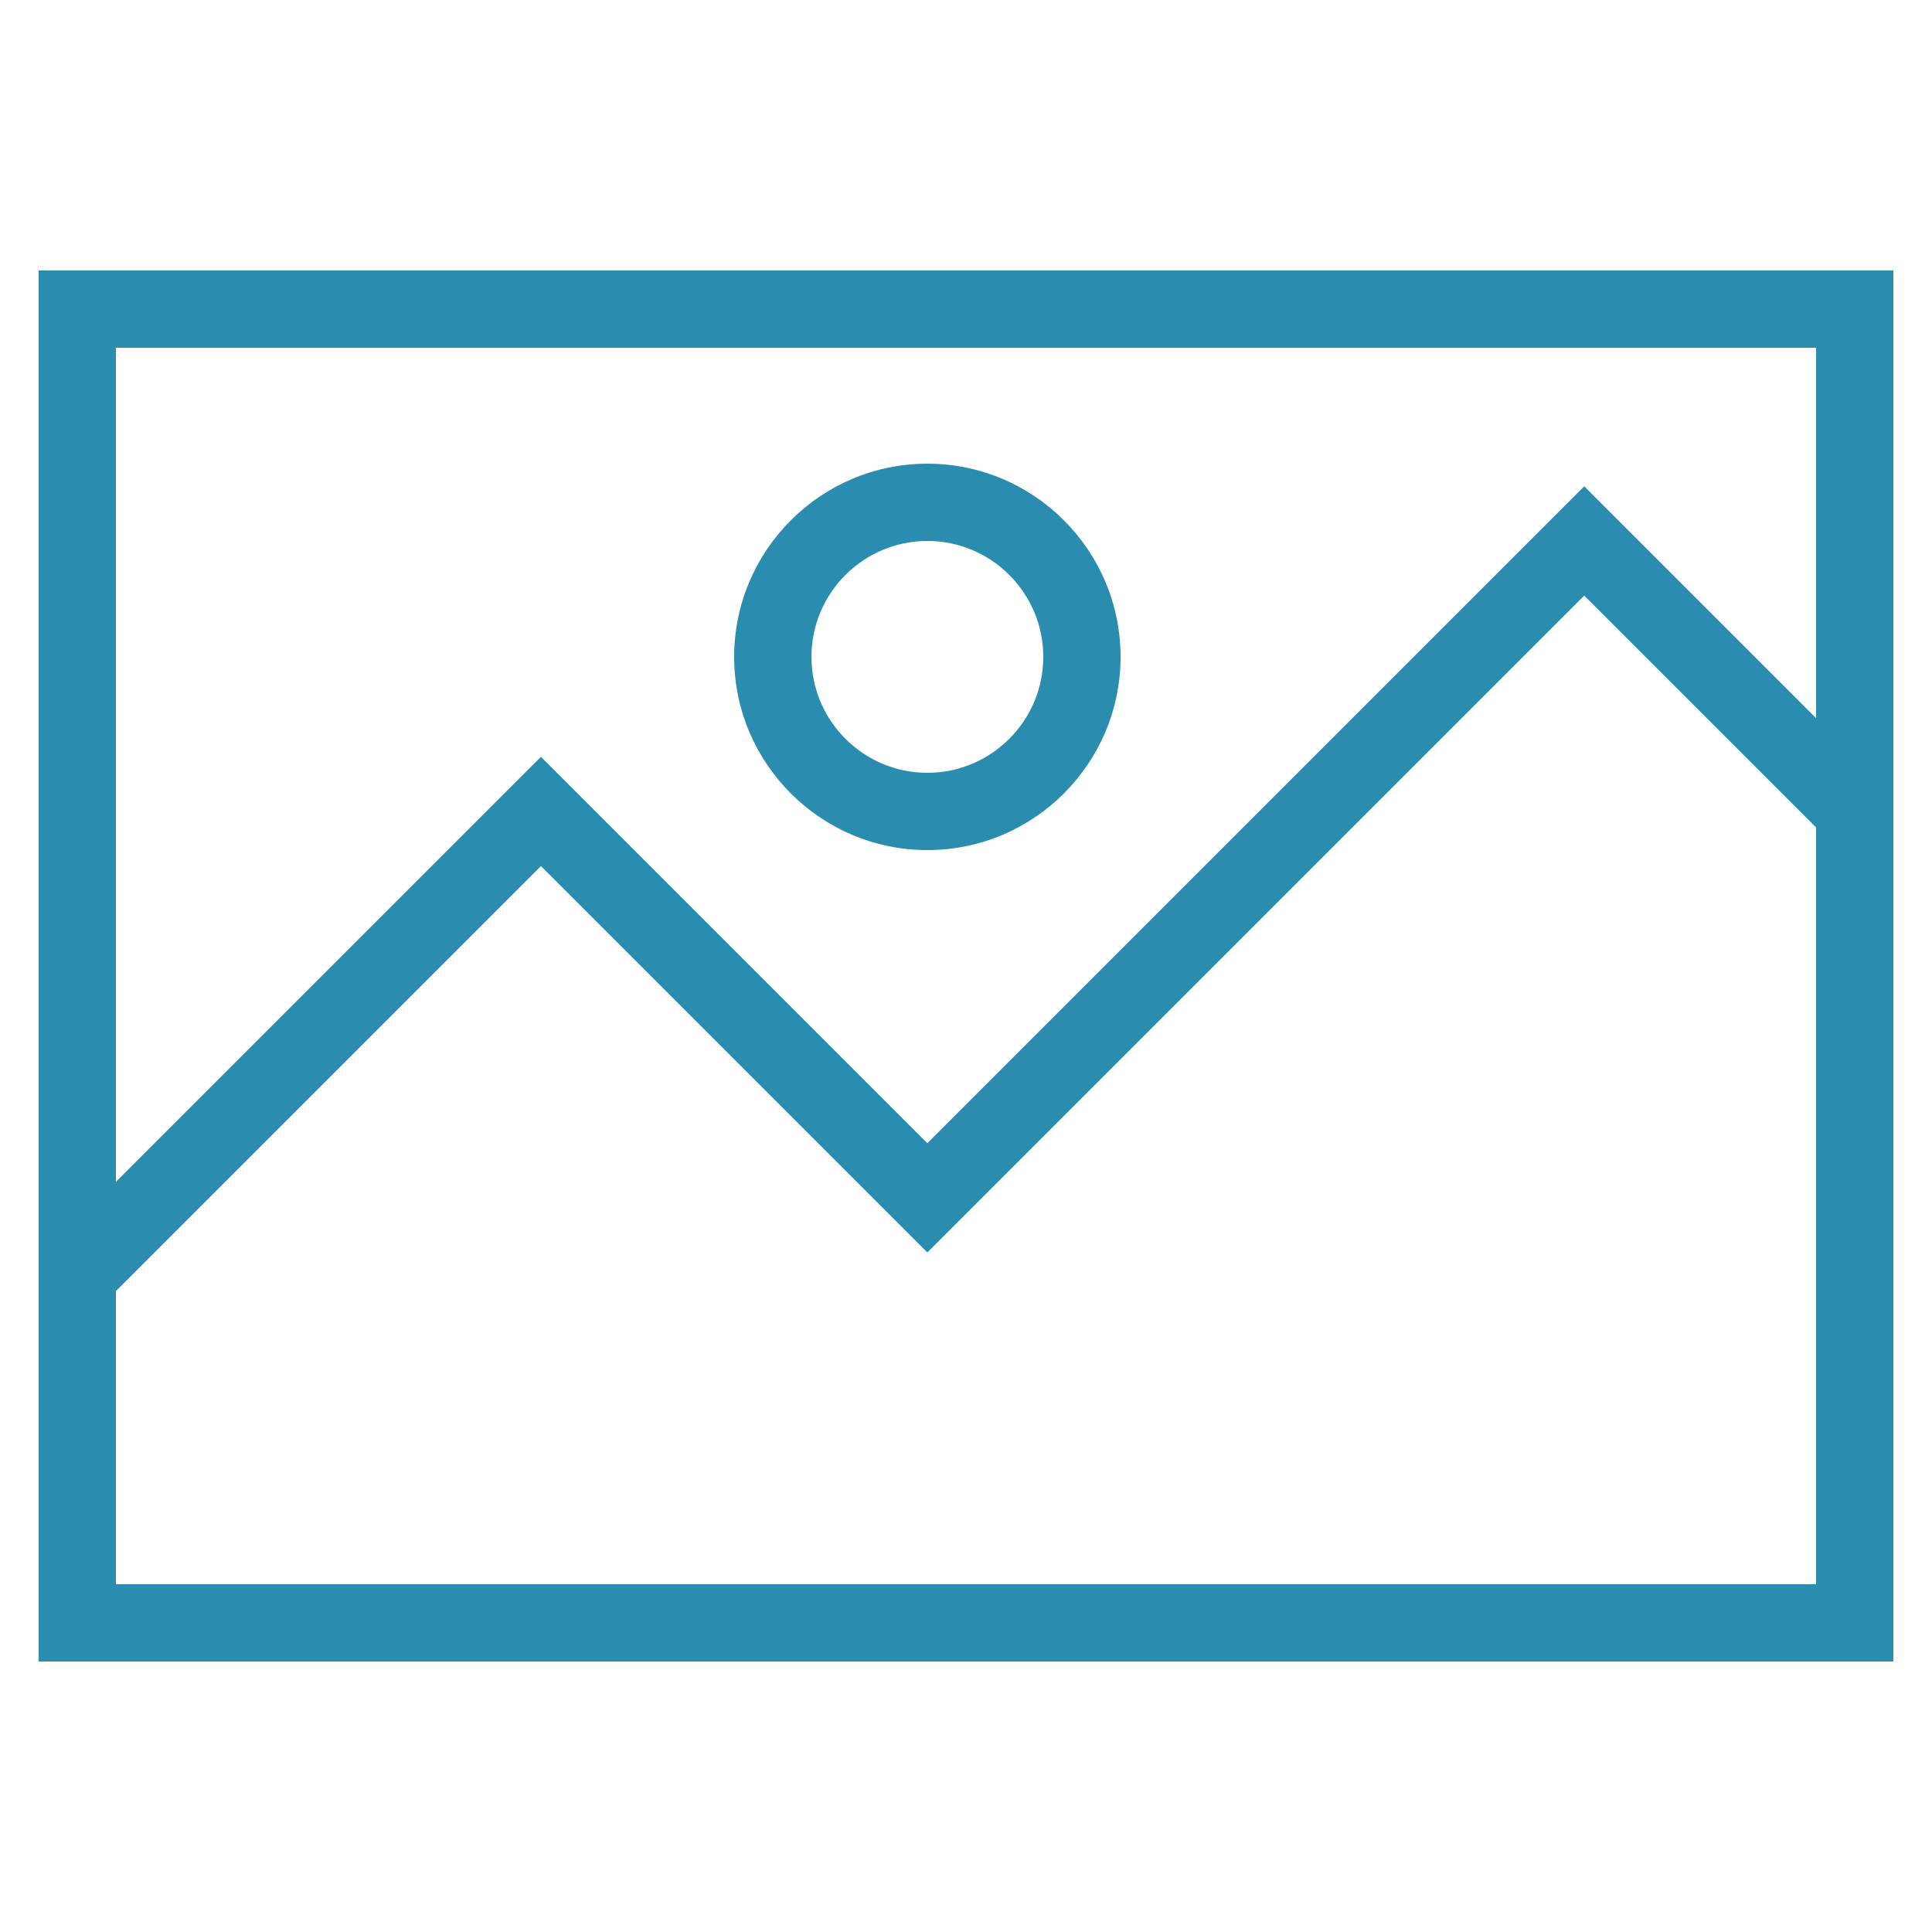
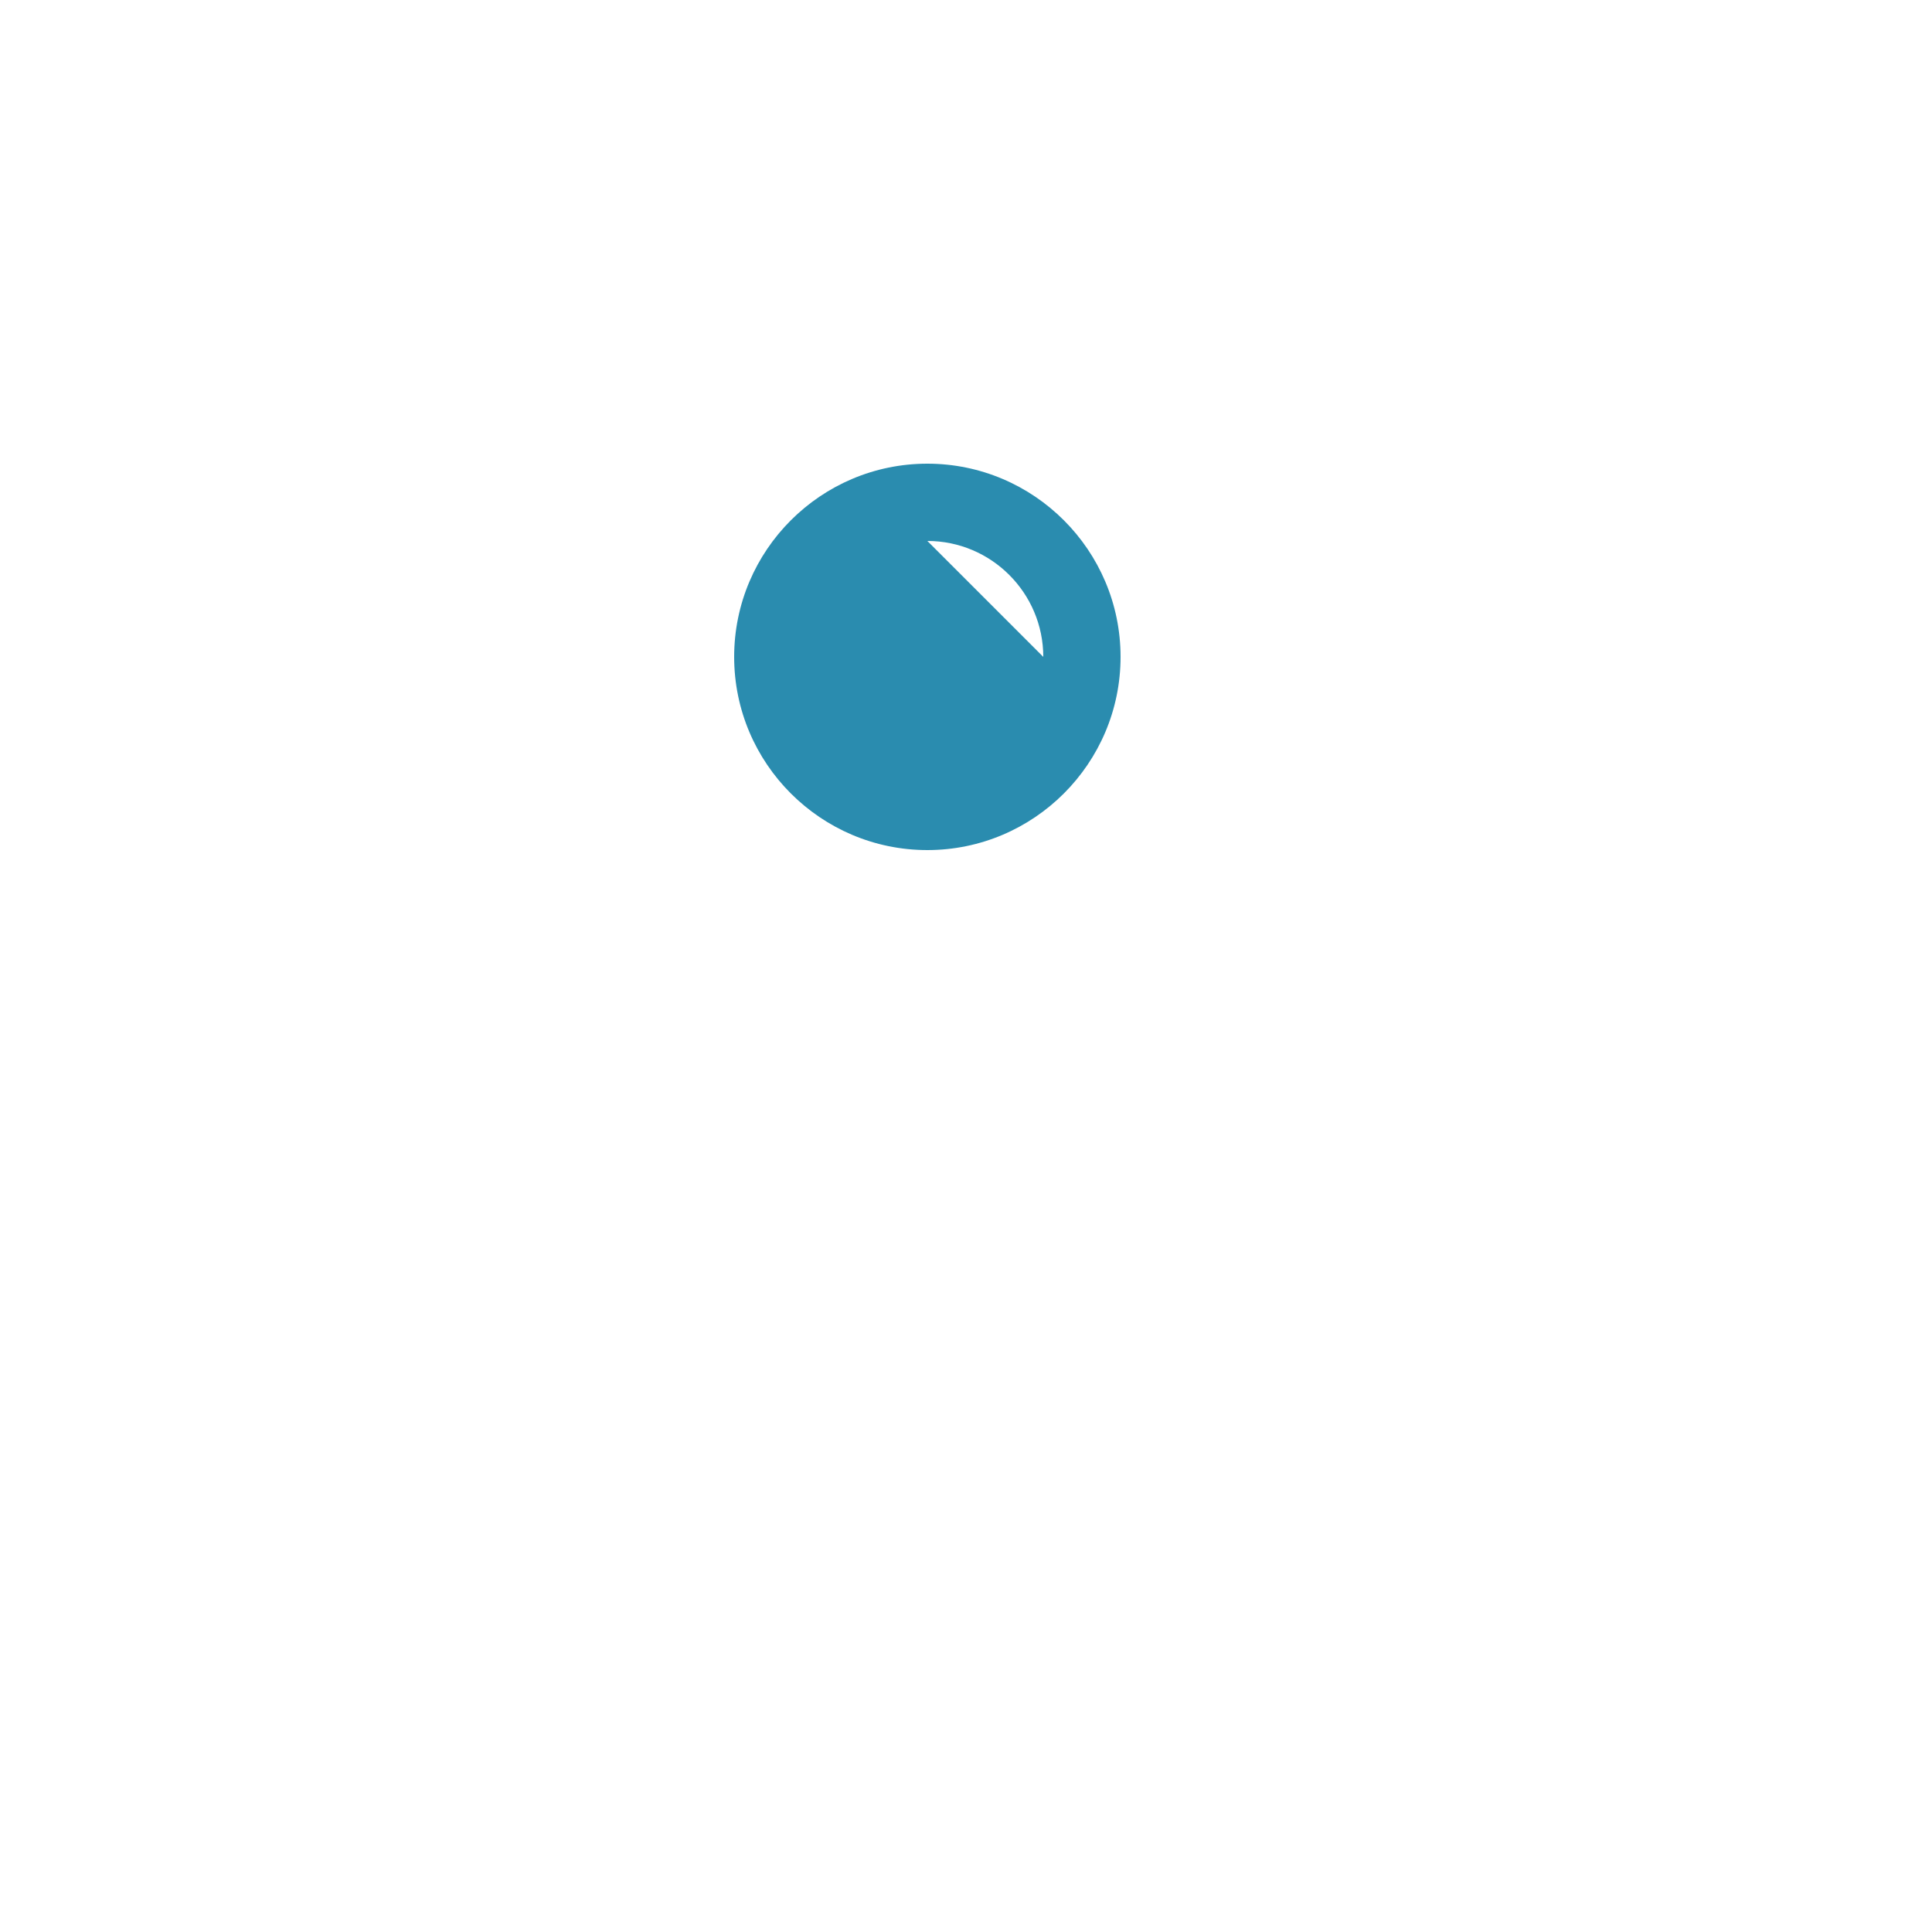
<svg xmlns="http://www.w3.org/2000/svg" viewBox="0 0 50 50" xml:space="preserve" enable-background="new 0 0 50 50">
-   <path d="M1 43h48V7H1v36zm2-2v-7.586l11-11 10 10 17-17 6 6V41H3zM47 9v9.586l-6-6-17 17-10-10-11 11V9h44z" fill="#2a8caf" class="fill-000000" />
-   <path d="M24 22c2.757 0 5-2.243 5-5s-2.243-5-5-5-5 2.243-5 5 2.243 5 5 5zm0-8c1.654 0 3 1.346 3 3s-1.346 3-3 3-3-1.346-3-3 1.346-3 3-3z" fill="#2a8caf" class="fill-000000" />
+   <path d="M24 22c2.757 0 5-2.243 5-5s-2.243-5-5-5-5 2.243-5 5 2.243 5 5 5zm0-8c1.654 0 3 1.346 3 3z" fill="#2a8caf" class="fill-000000" />
</svg>